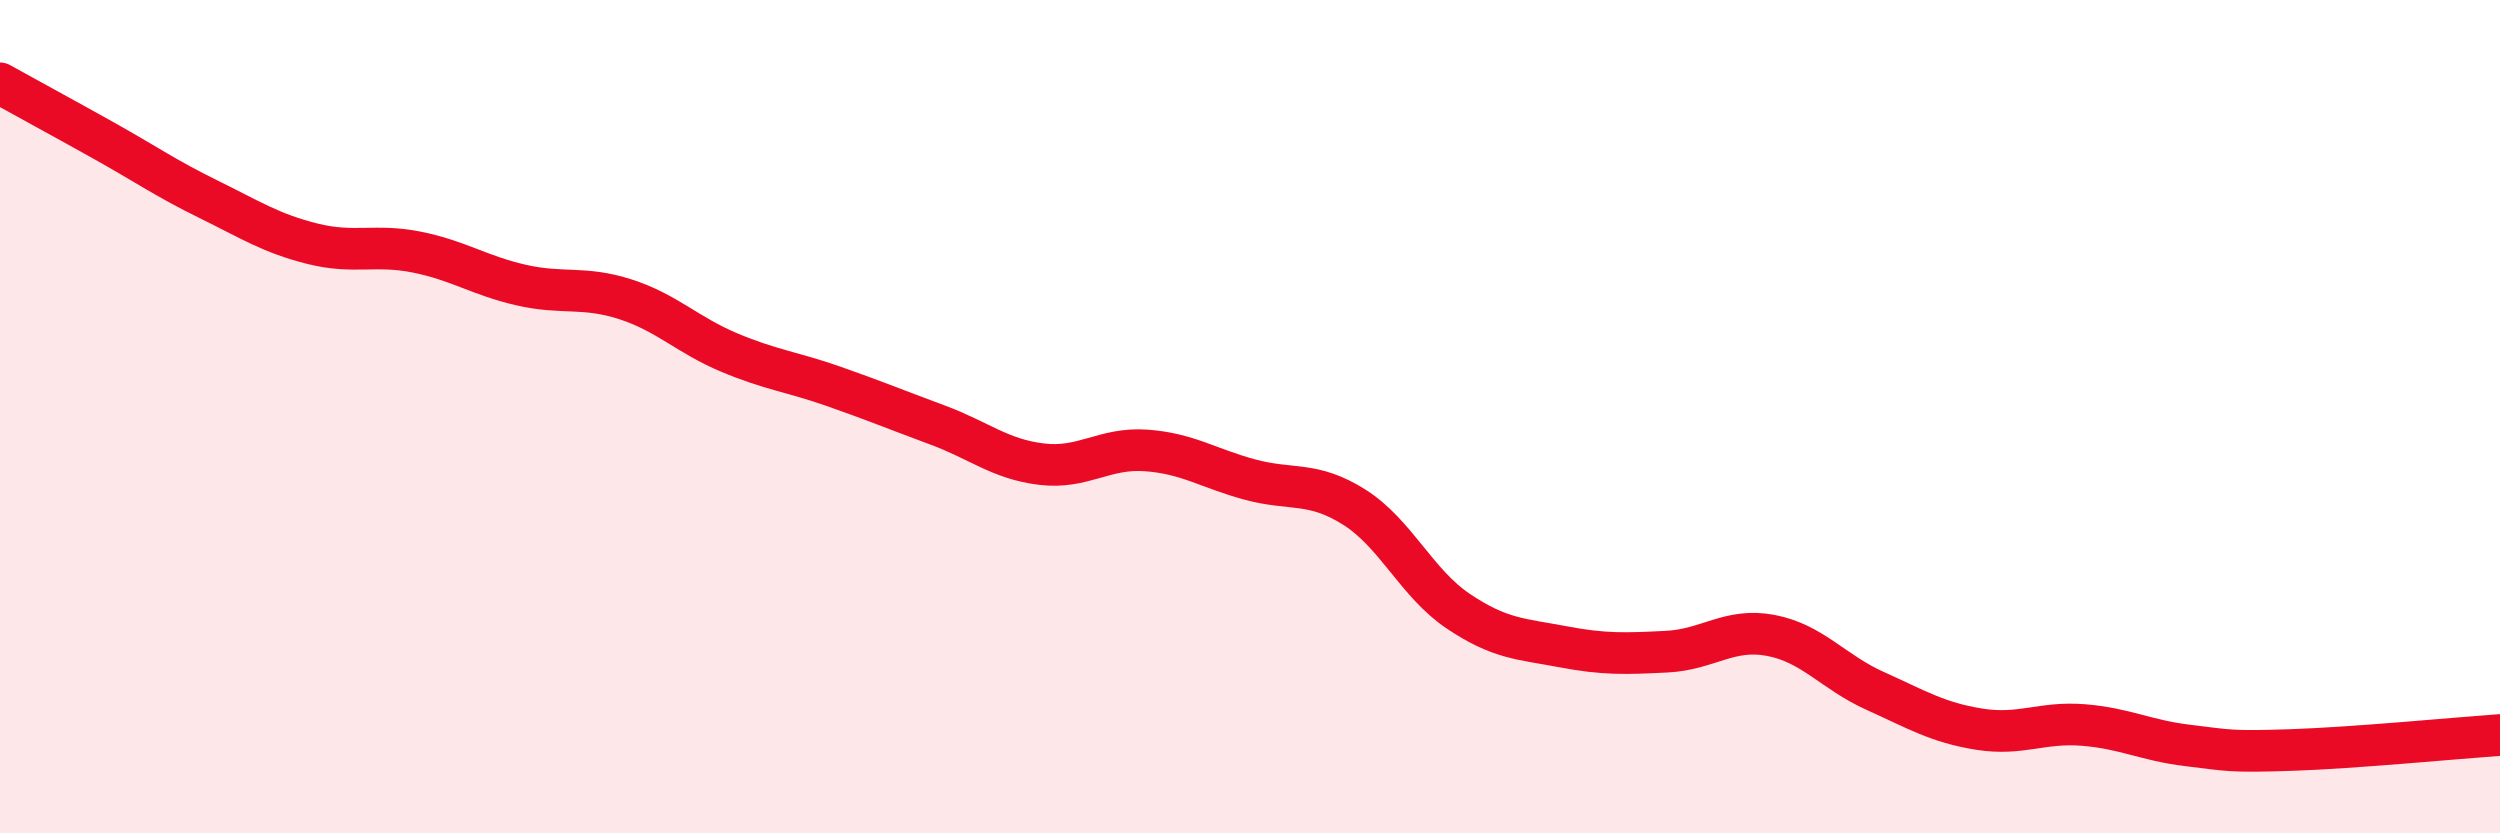
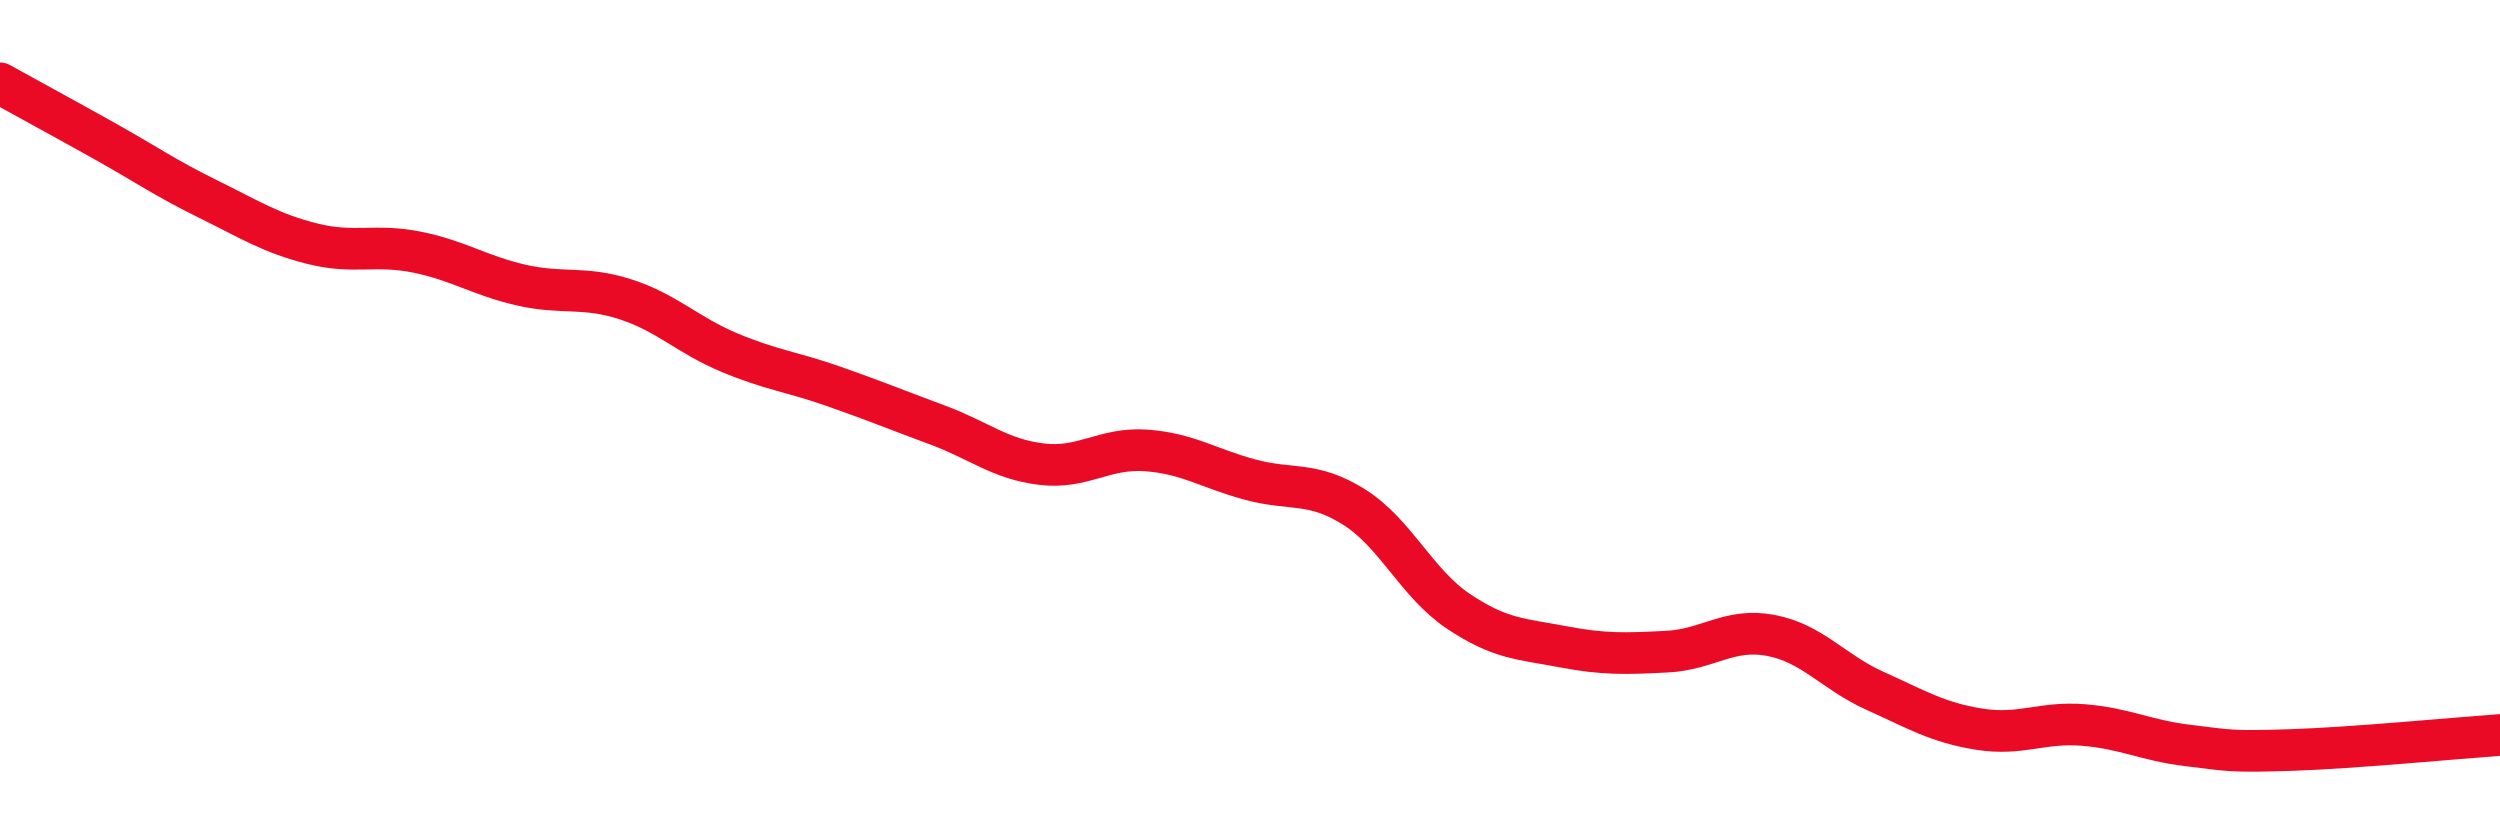
<svg xmlns="http://www.w3.org/2000/svg" width="60" height="20" viewBox="0 0 60 20">
-   <path d="M 0,2 C 0.5,2.28 1.5,2.82 2.5,3.38 C 3.5,3.94 4,4.29 5,4.78 C 6,5.27 6.5,5.6 7.5,5.85 C 8.5,6.1 9,5.85 10,6.05 C 11,6.25 11.5,6.61 12.5,6.84 C 13.5,7.07 14,6.86 15,7.18 C 16,7.5 16.5,8.04 17.5,8.46 C 18.5,8.88 19,8.92 20,9.27 C 21,9.62 21.5,9.83 22.5,10.2 C 23.5,10.57 24,11.02 25,11.14 C 26,11.26 26.5,10.74 27.5,10.81 C 28.5,10.88 29,11.24 30,11.51 C 31,11.78 31.5,11.54 32.5,12.17 C 33.5,12.8 34,14 35,14.67 C 36,15.34 36.5,15.33 37.5,15.52 C 38.5,15.71 39,15.69 40,15.64 C 41,15.59 41.5,15.06 42.5,15.25 C 43.5,15.44 44,16.13 45,16.58 C 46,17.03 46.5,17.34 47.5,17.5 C 48.5,17.66 49,17.32 50,17.4 C 51,17.48 51.5,17.77 52.5,17.89 C 53.5,18.01 53.5,18.05 55,18 C 56.5,17.95 59,17.71 60,17.64L60 20L0 20Z" fill="#EB0A25" opacity="0.1" stroke-linecap="round" stroke-linejoin="round" />
  <path d="M 0,2 C 0.5,2.28 1.5,2.82 2.5,3.38 C 3.5,3.94 4,4.29 5,4.78 C 6,5.27 6.5,5.6 7.5,5.85 C 8.5,6.1 9,5.85 10,6.05 C 11,6.25 11.5,6.61 12.5,6.84 C 13.5,7.07 14,6.86 15,7.18 C 16,7.5 16.5,8.04 17.5,8.46 C 18.5,8.88 19,8.92 20,9.27 C 21,9.62 21.5,9.83 22.5,10.2 C 23.5,10.57 24,11.02 25,11.14 C 26,11.26 26.5,10.74 27.5,10.81 C 28.5,10.88 29,11.24 30,11.51 C 31,11.78 31.5,11.54 32.5,12.17 C 33.5,12.8 34,14 35,14.67 C 36,15.34 36.5,15.33 37.5,15.52 C 38.5,15.71 39,15.69 40,15.64 C 41,15.59 41.5,15.06 42.5,15.25 C 43.5,15.44 44,16.13 45,16.58 C 46,17.03 46.5,17.34 47.5,17.5 C 48.5,17.66 49,17.32 50,17.4 C 51,17.48 51.5,17.77 52.5,17.89 C 53.5,18.01 53.5,18.05 55,18 C 56.5,17.95 59,17.71 60,17.64" stroke="#EB0A25" stroke-width="1" fill="none" stroke-linecap="round" stroke-linejoin="round" />
</svg>